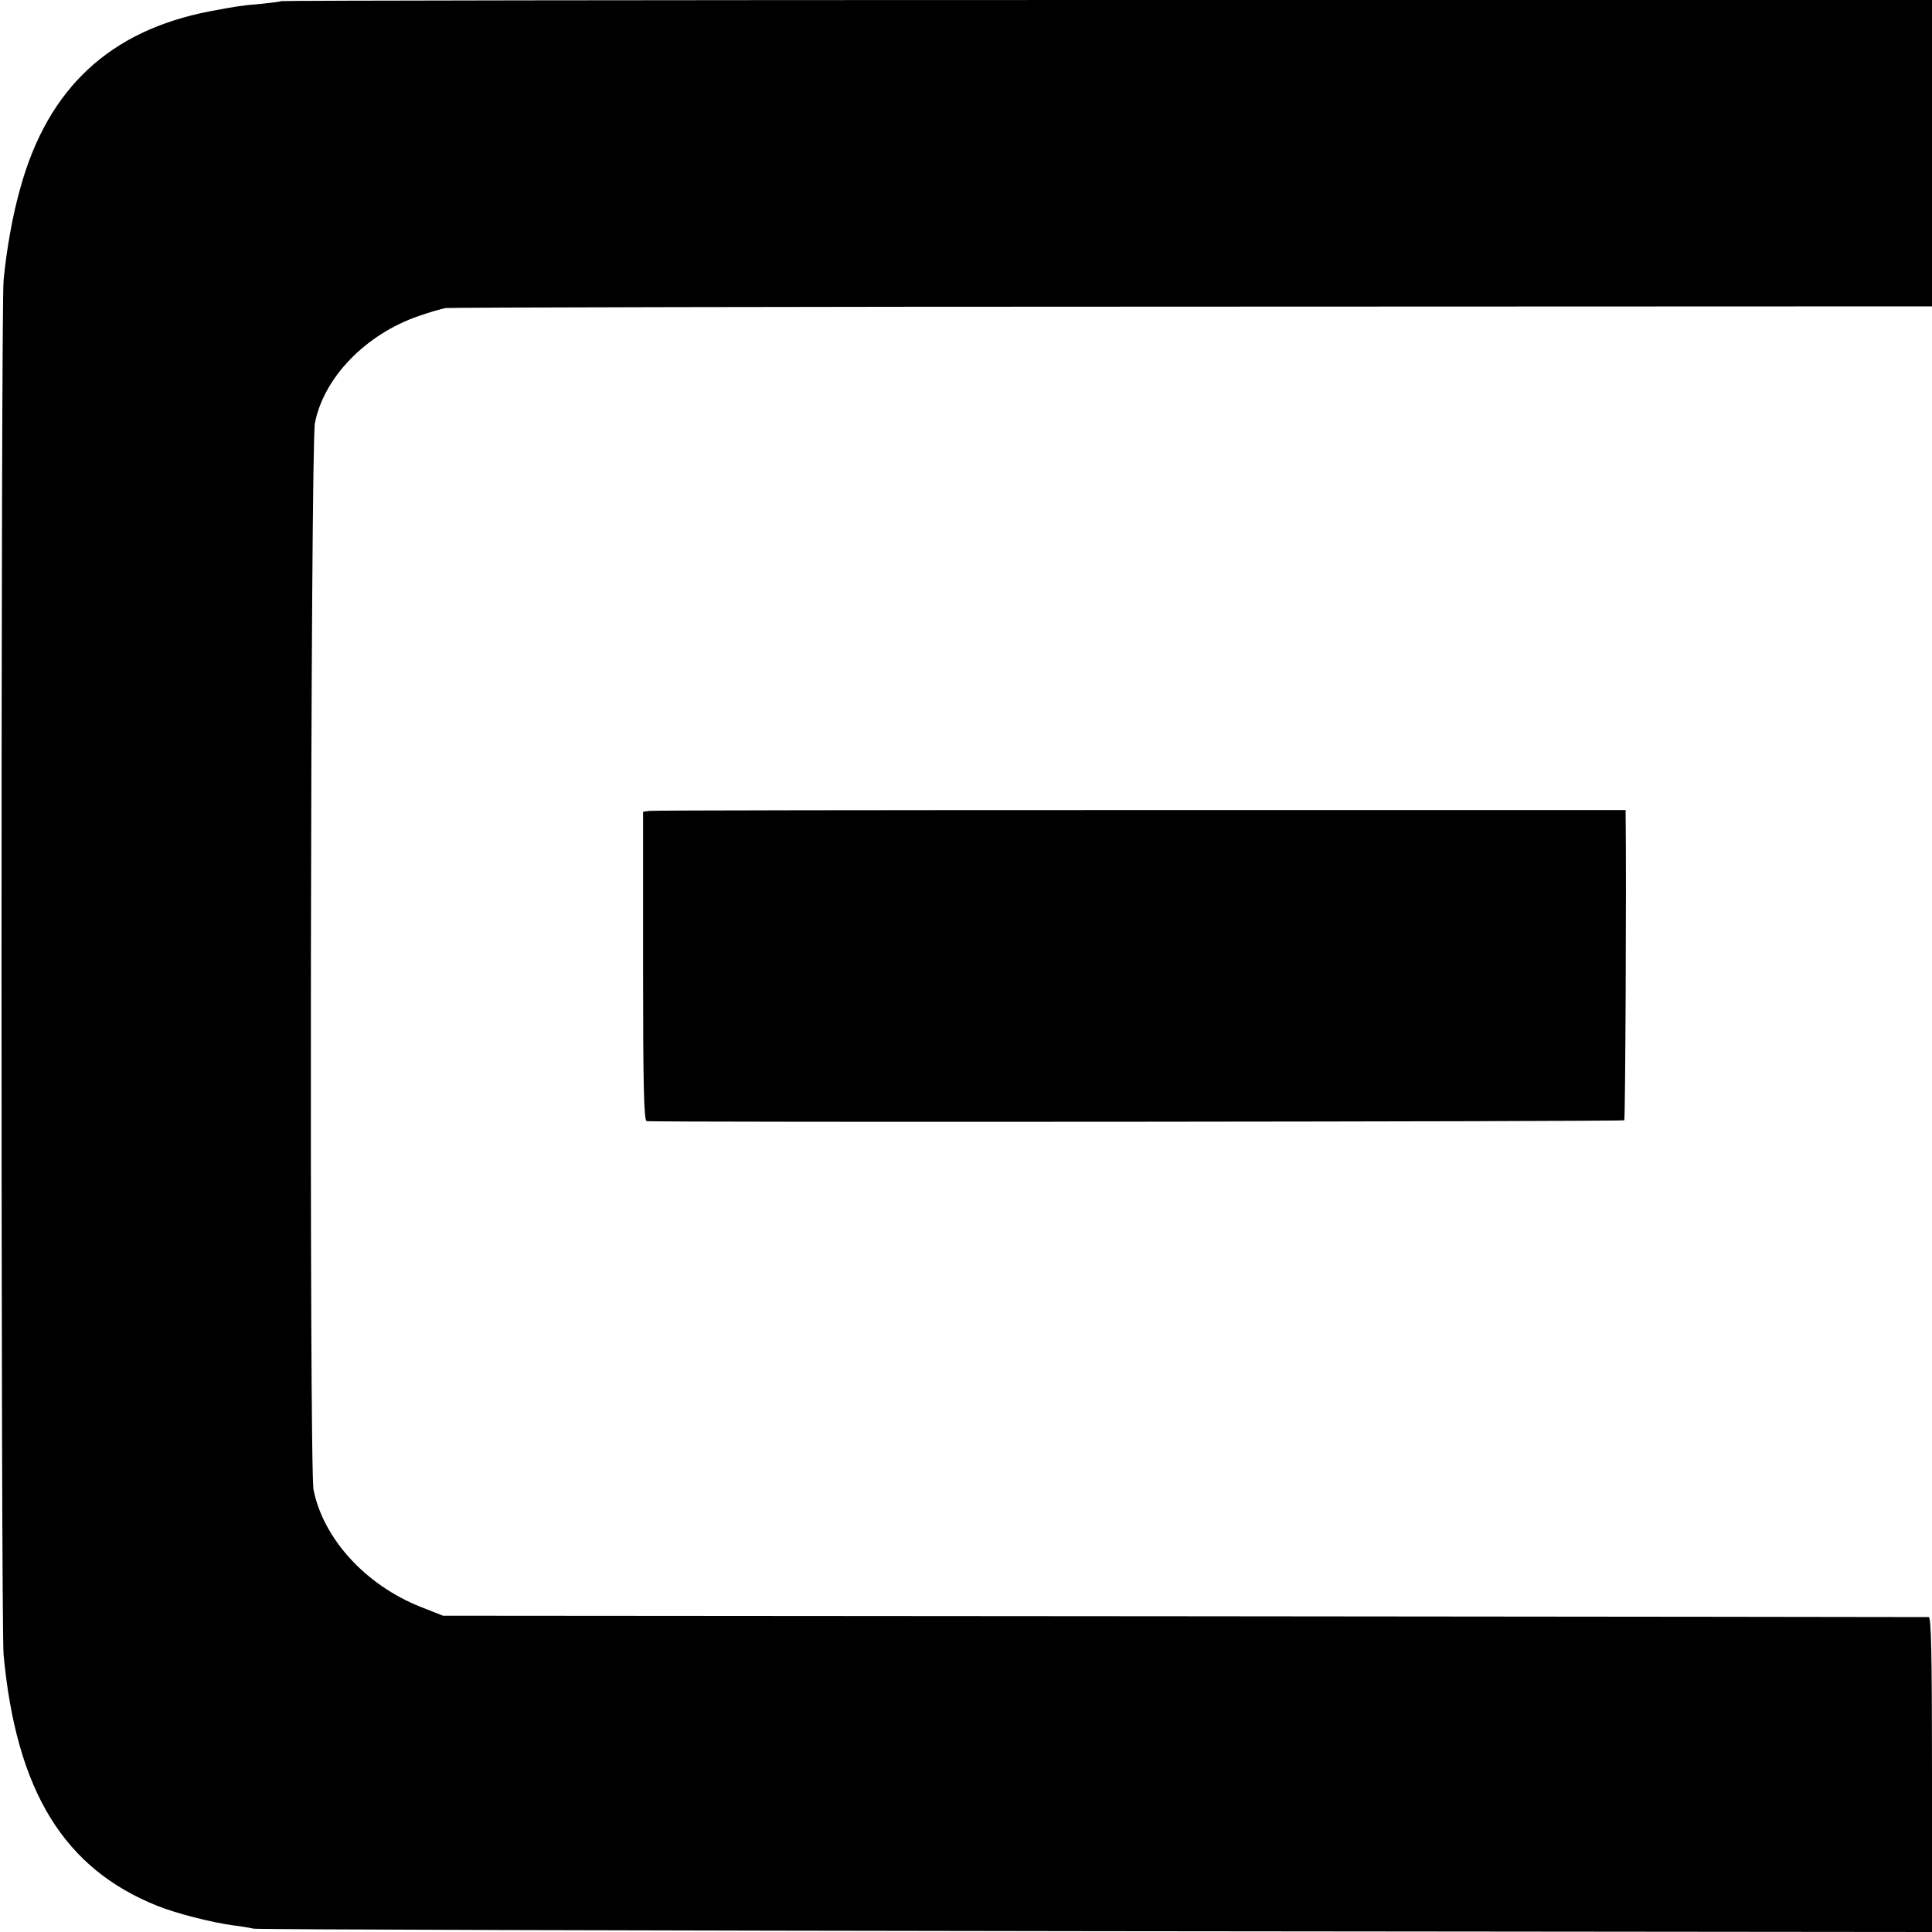
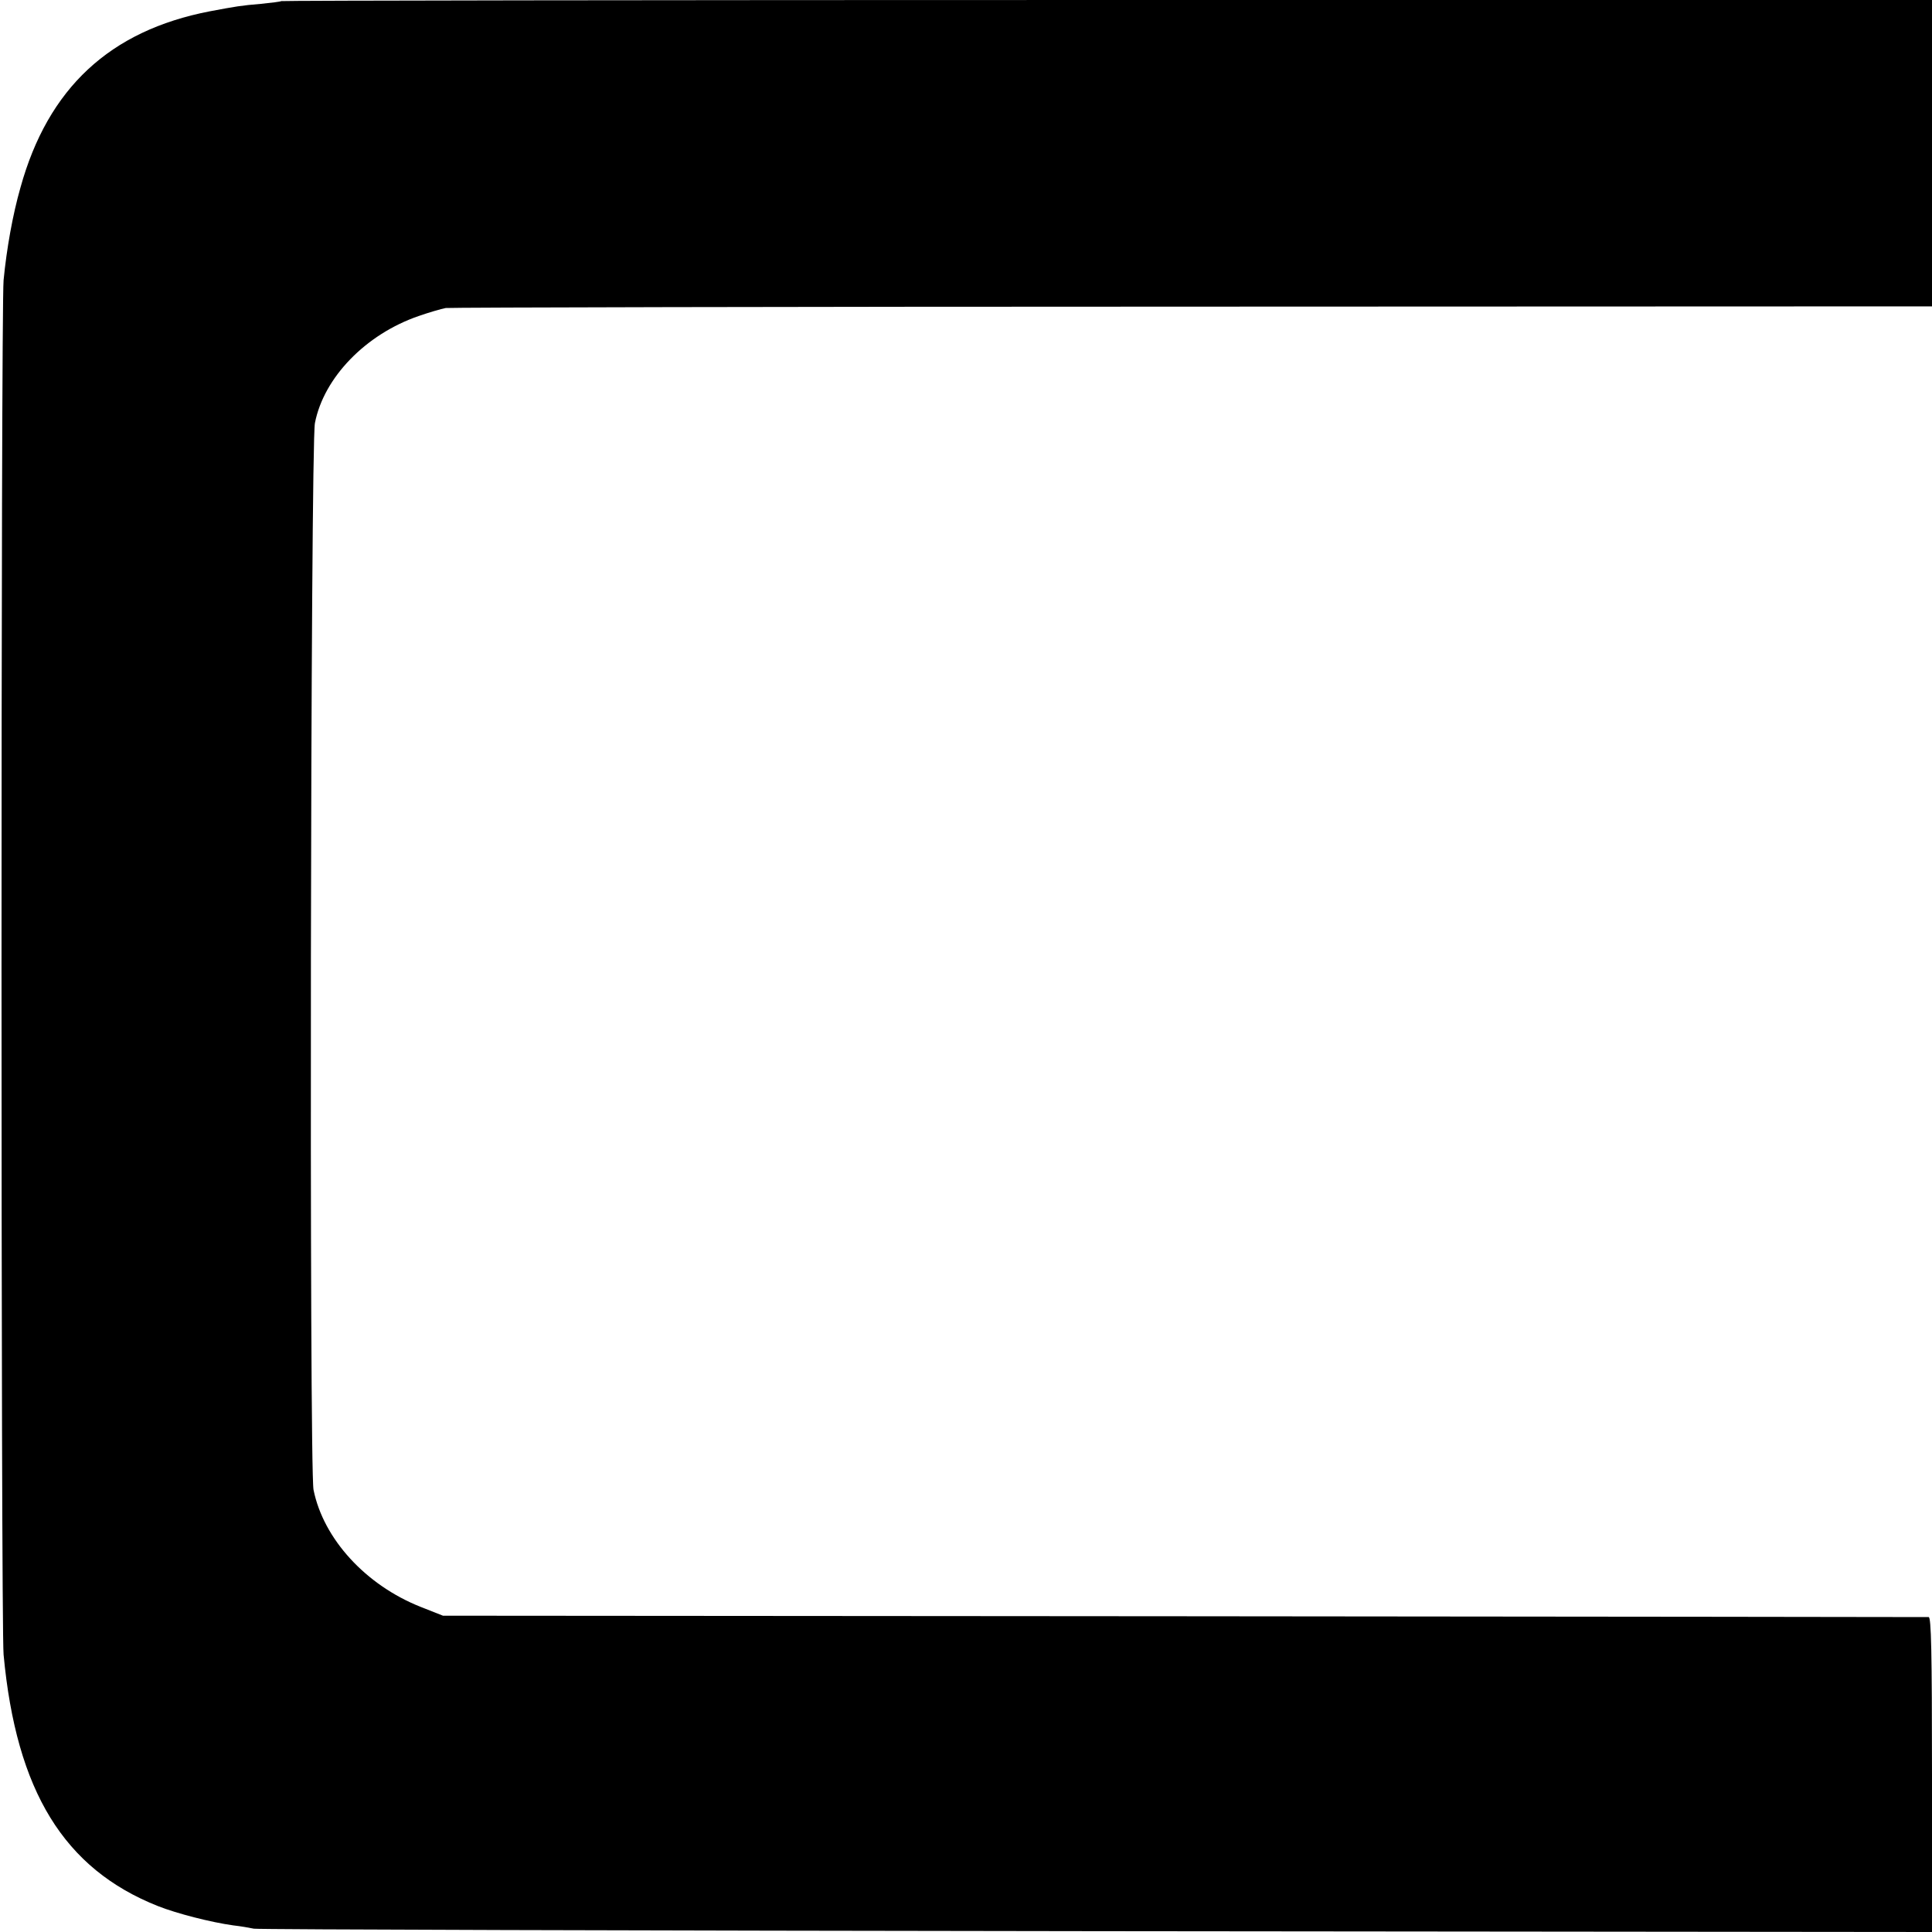
<svg xmlns="http://www.w3.org/2000/svg" version="1.0" width="700pt" height="700pt" viewBox="0 0 700 700" preserveAspectRatio="xMidYMid meet">
  <g transform="translate(0,700) scale(0.1,-0.1)" fill="#000000" stroke="none">
    <path d="M1019 6996 c-2 -2 -35 -6 -74 -10 -72 -6 -89 -9 -185 -27 -362 -70 -586 -278 -686 -639 -28 -98 -50 -221 -61 -335 -10 -103 -10 -4874 0 -4980 46 -495 219 -776 559 -911 68 -27 193 -59 273 -70 27 -3 61 -9 75 -12 14 -3 1387 -7 3053 -9 l3027 -3 0 570 c0 449 -3 570 -12 571 -7 0 -1221 2 -2698 3 l-2685 2 -81 32 c-199 79 -352 246 -388 424 -16 79 -11 3782 5 3865 32 165 184 322 376 388 37 13 82 26 98 29 17 2 1235 5 2708 5 l2677 1 0 555 0 555 -2989 0 c-1643 0 -2990 -2 -2992 -4z" />
-     <path d="M2353 4062 l-23 -3 0 -559 c0 -438 3 -559 13 -562 19 -5 3536 -2 3542 3 4 4 8 876 5 1099 l0 25 -1758 0 c-966 0 -1767 -1 -1779 -3z" />
  </g>
</svg>